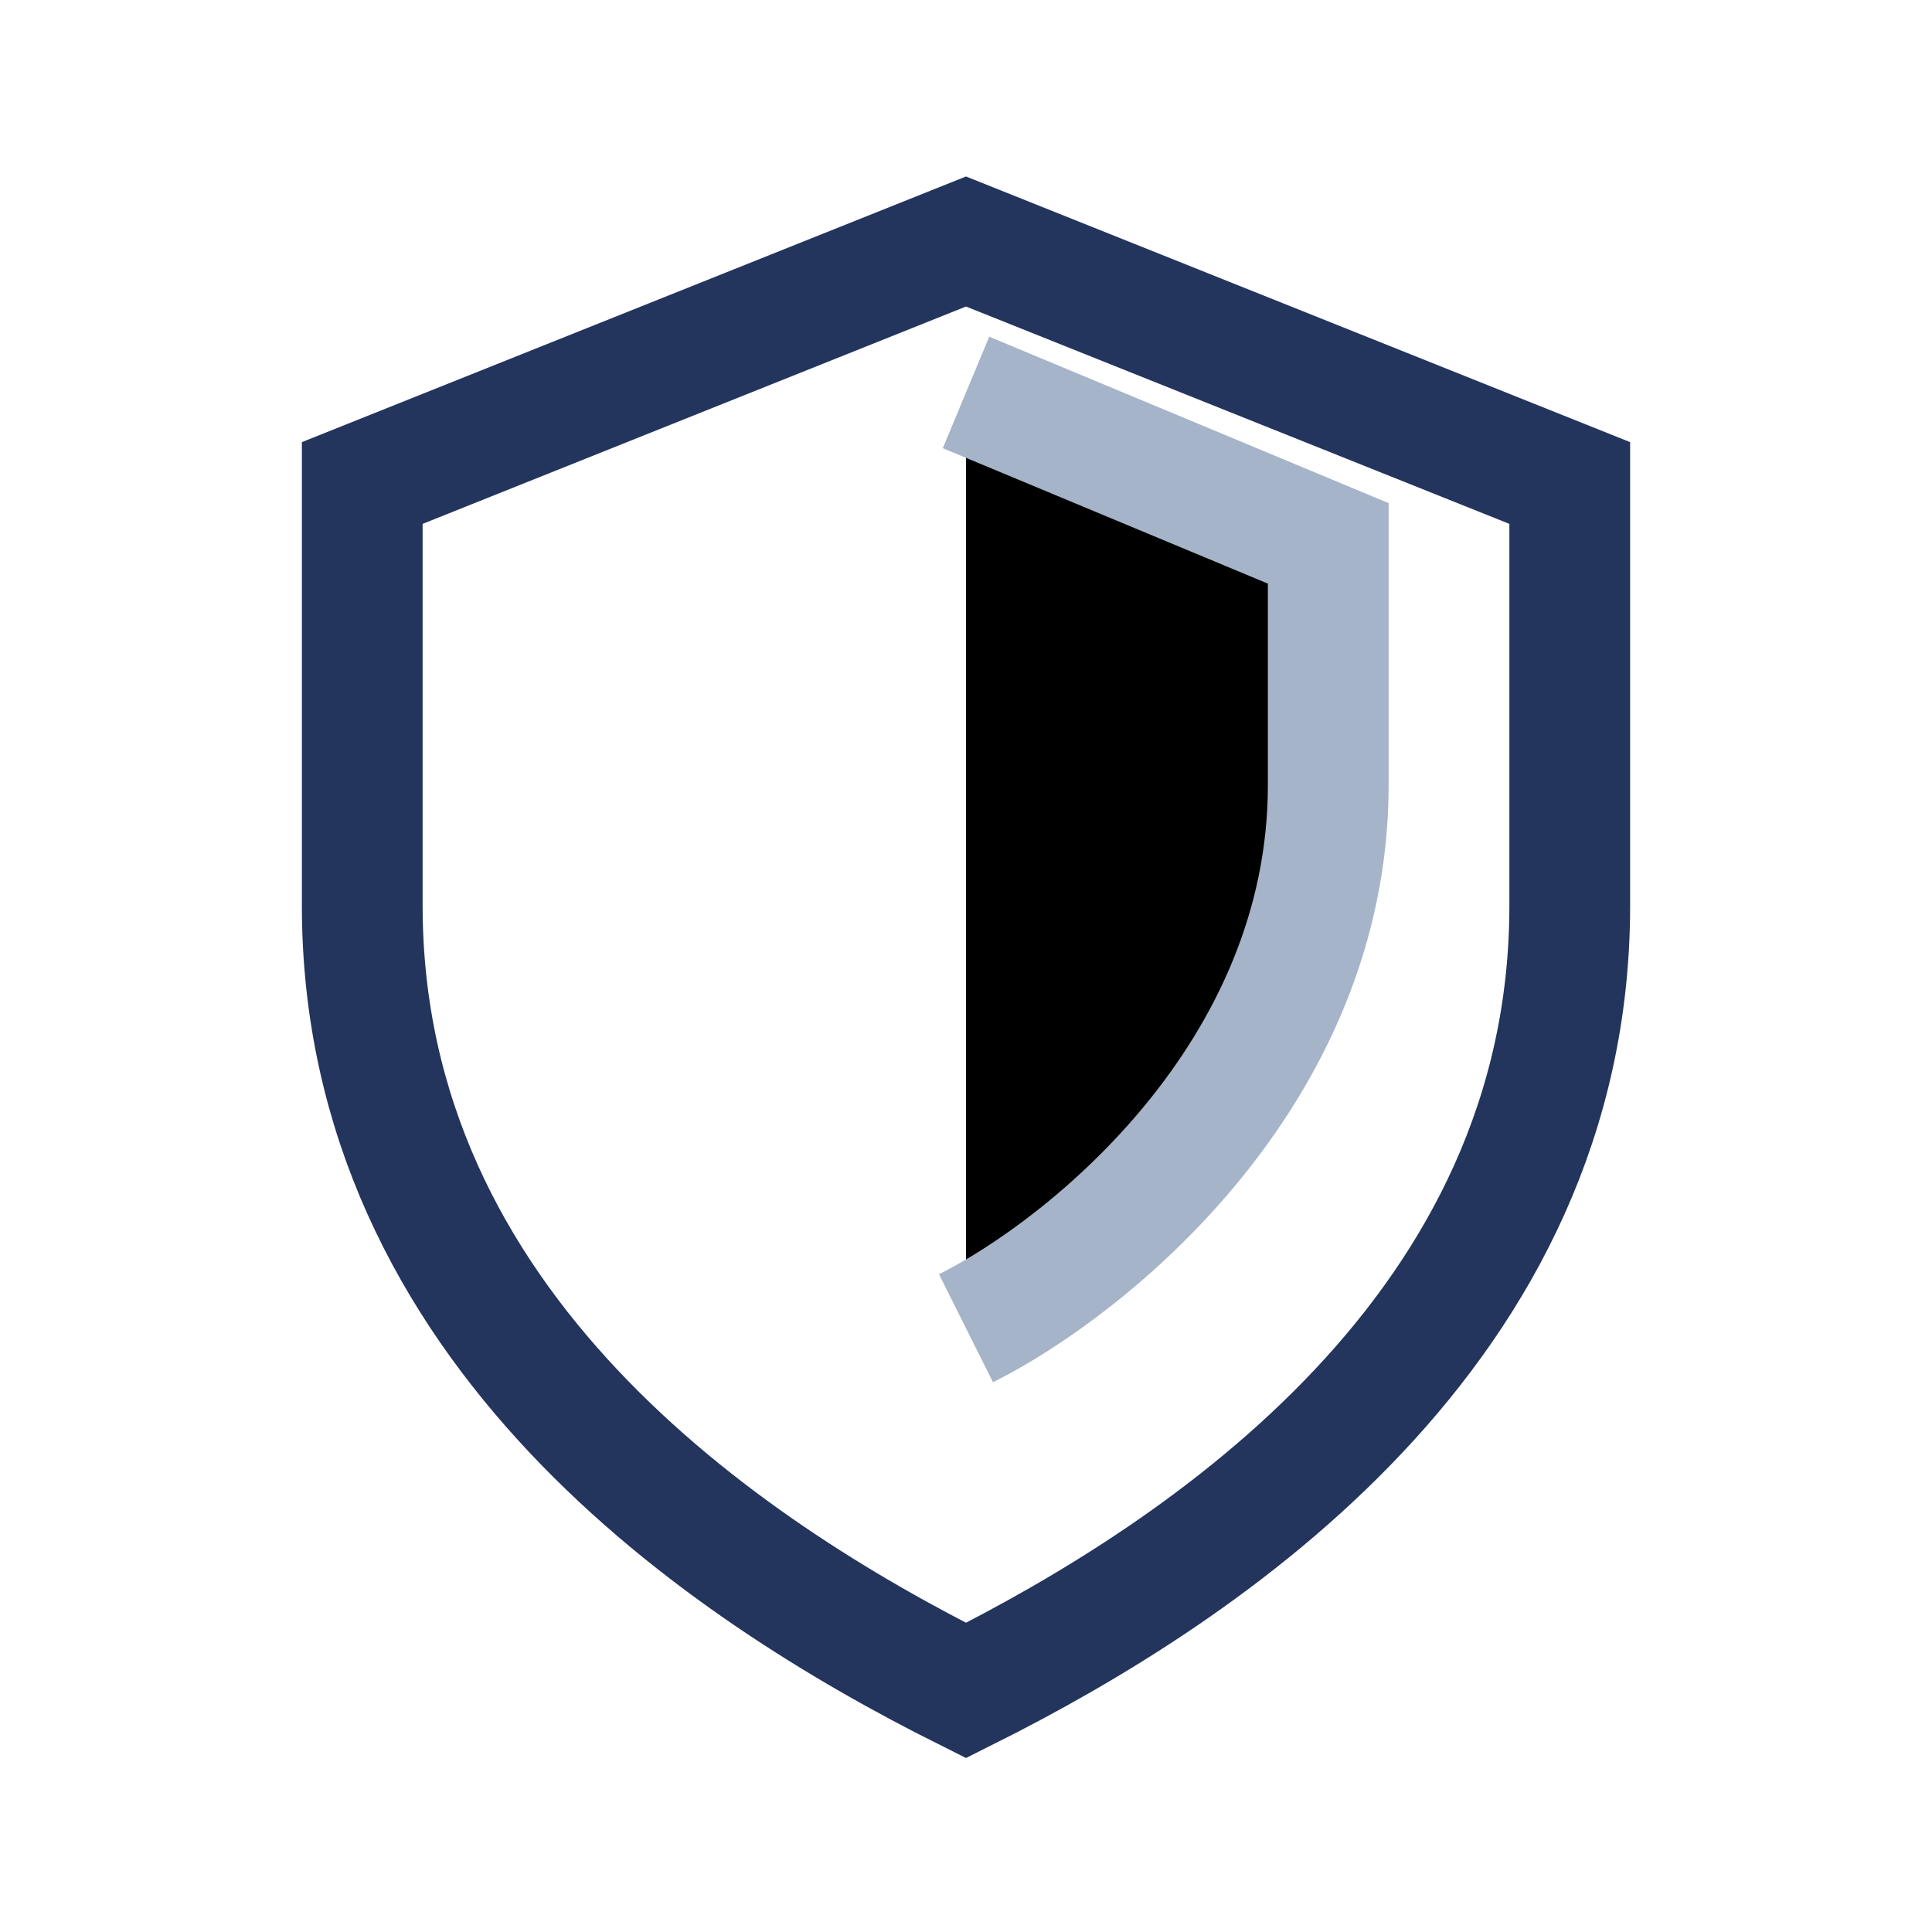
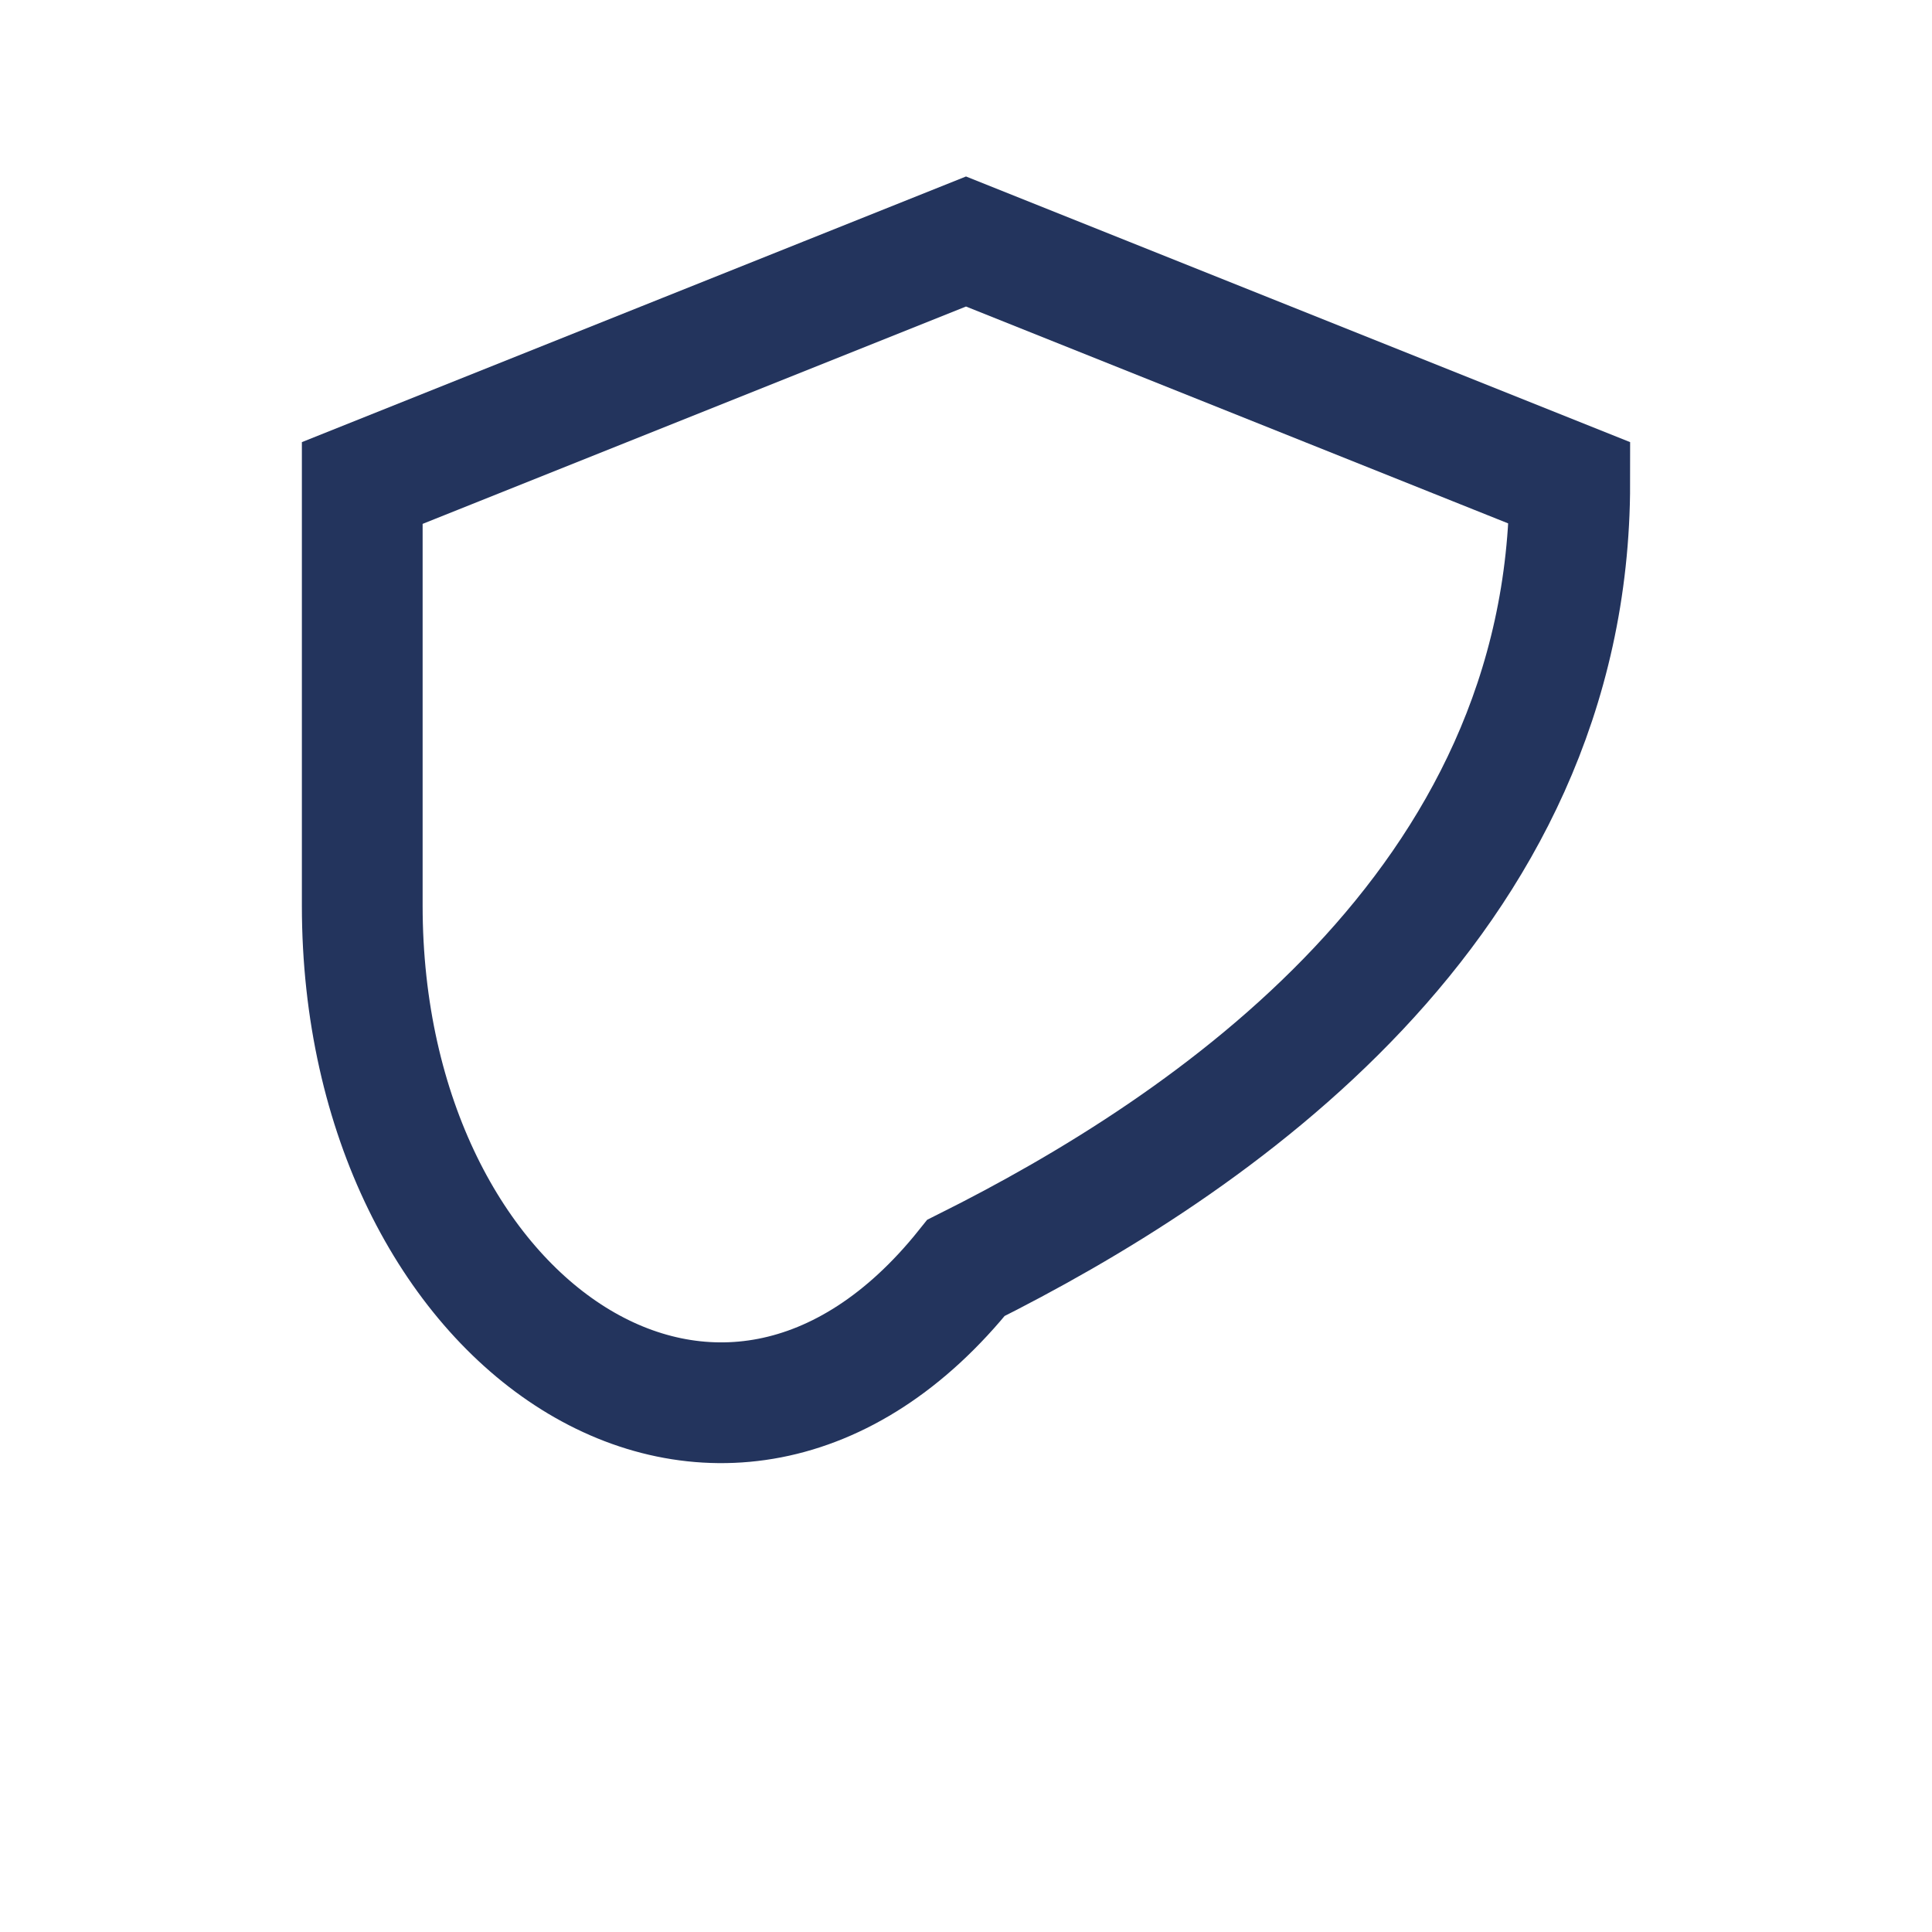
<svg xmlns="http://www.w3.org/2000/svg" width="32" height="32" viewBox="0 0 32 32">
-   <path d="M16 4l10 4v7c0 7-6 11-10 13C12 26 6 22 6 15V8l10-4z" fill="none" stroke="#23345D" stroke-width="2" />
-   <path d="M16 22c2-1 6-4.2 6-9V9l-6-2.5" stroke="#A5B4C8" stroke-width="2" />
+   <path d="M16 4l10 4c0 7-6 11-10 13C12 26 6 22 6 15V8l10-4z" fill="none" stroke="#23345D" stroke-width="2" />
</svg>